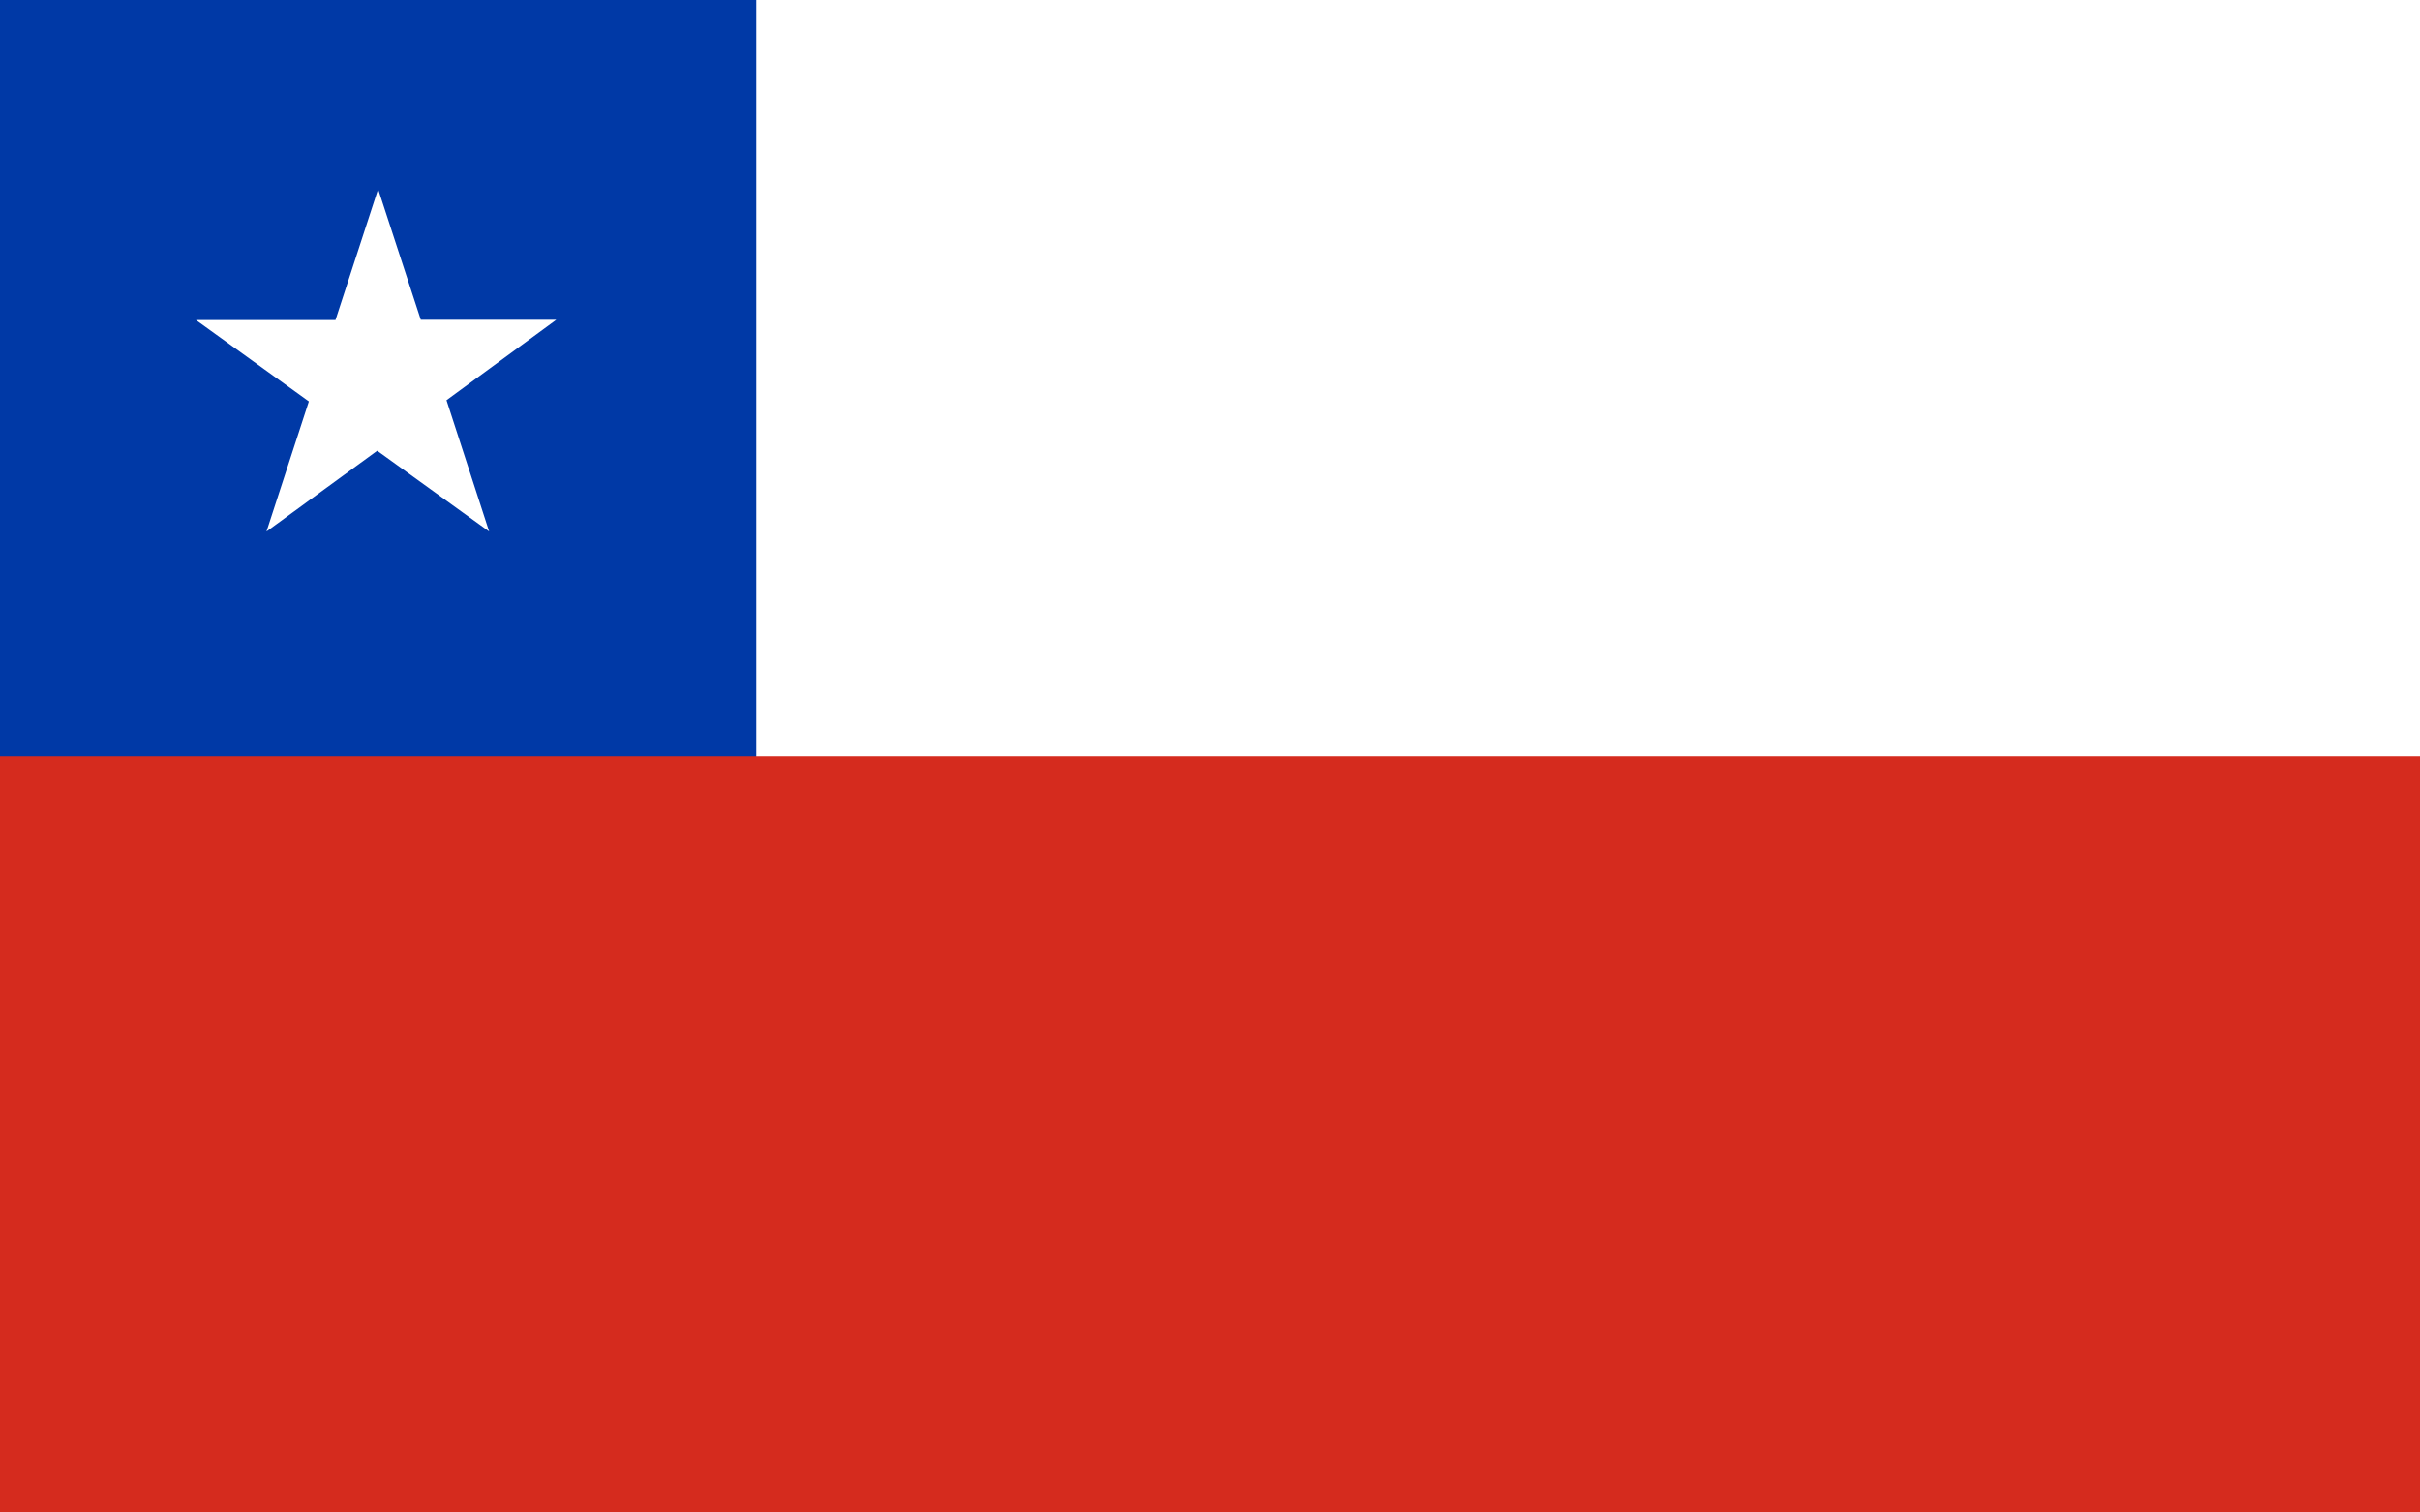
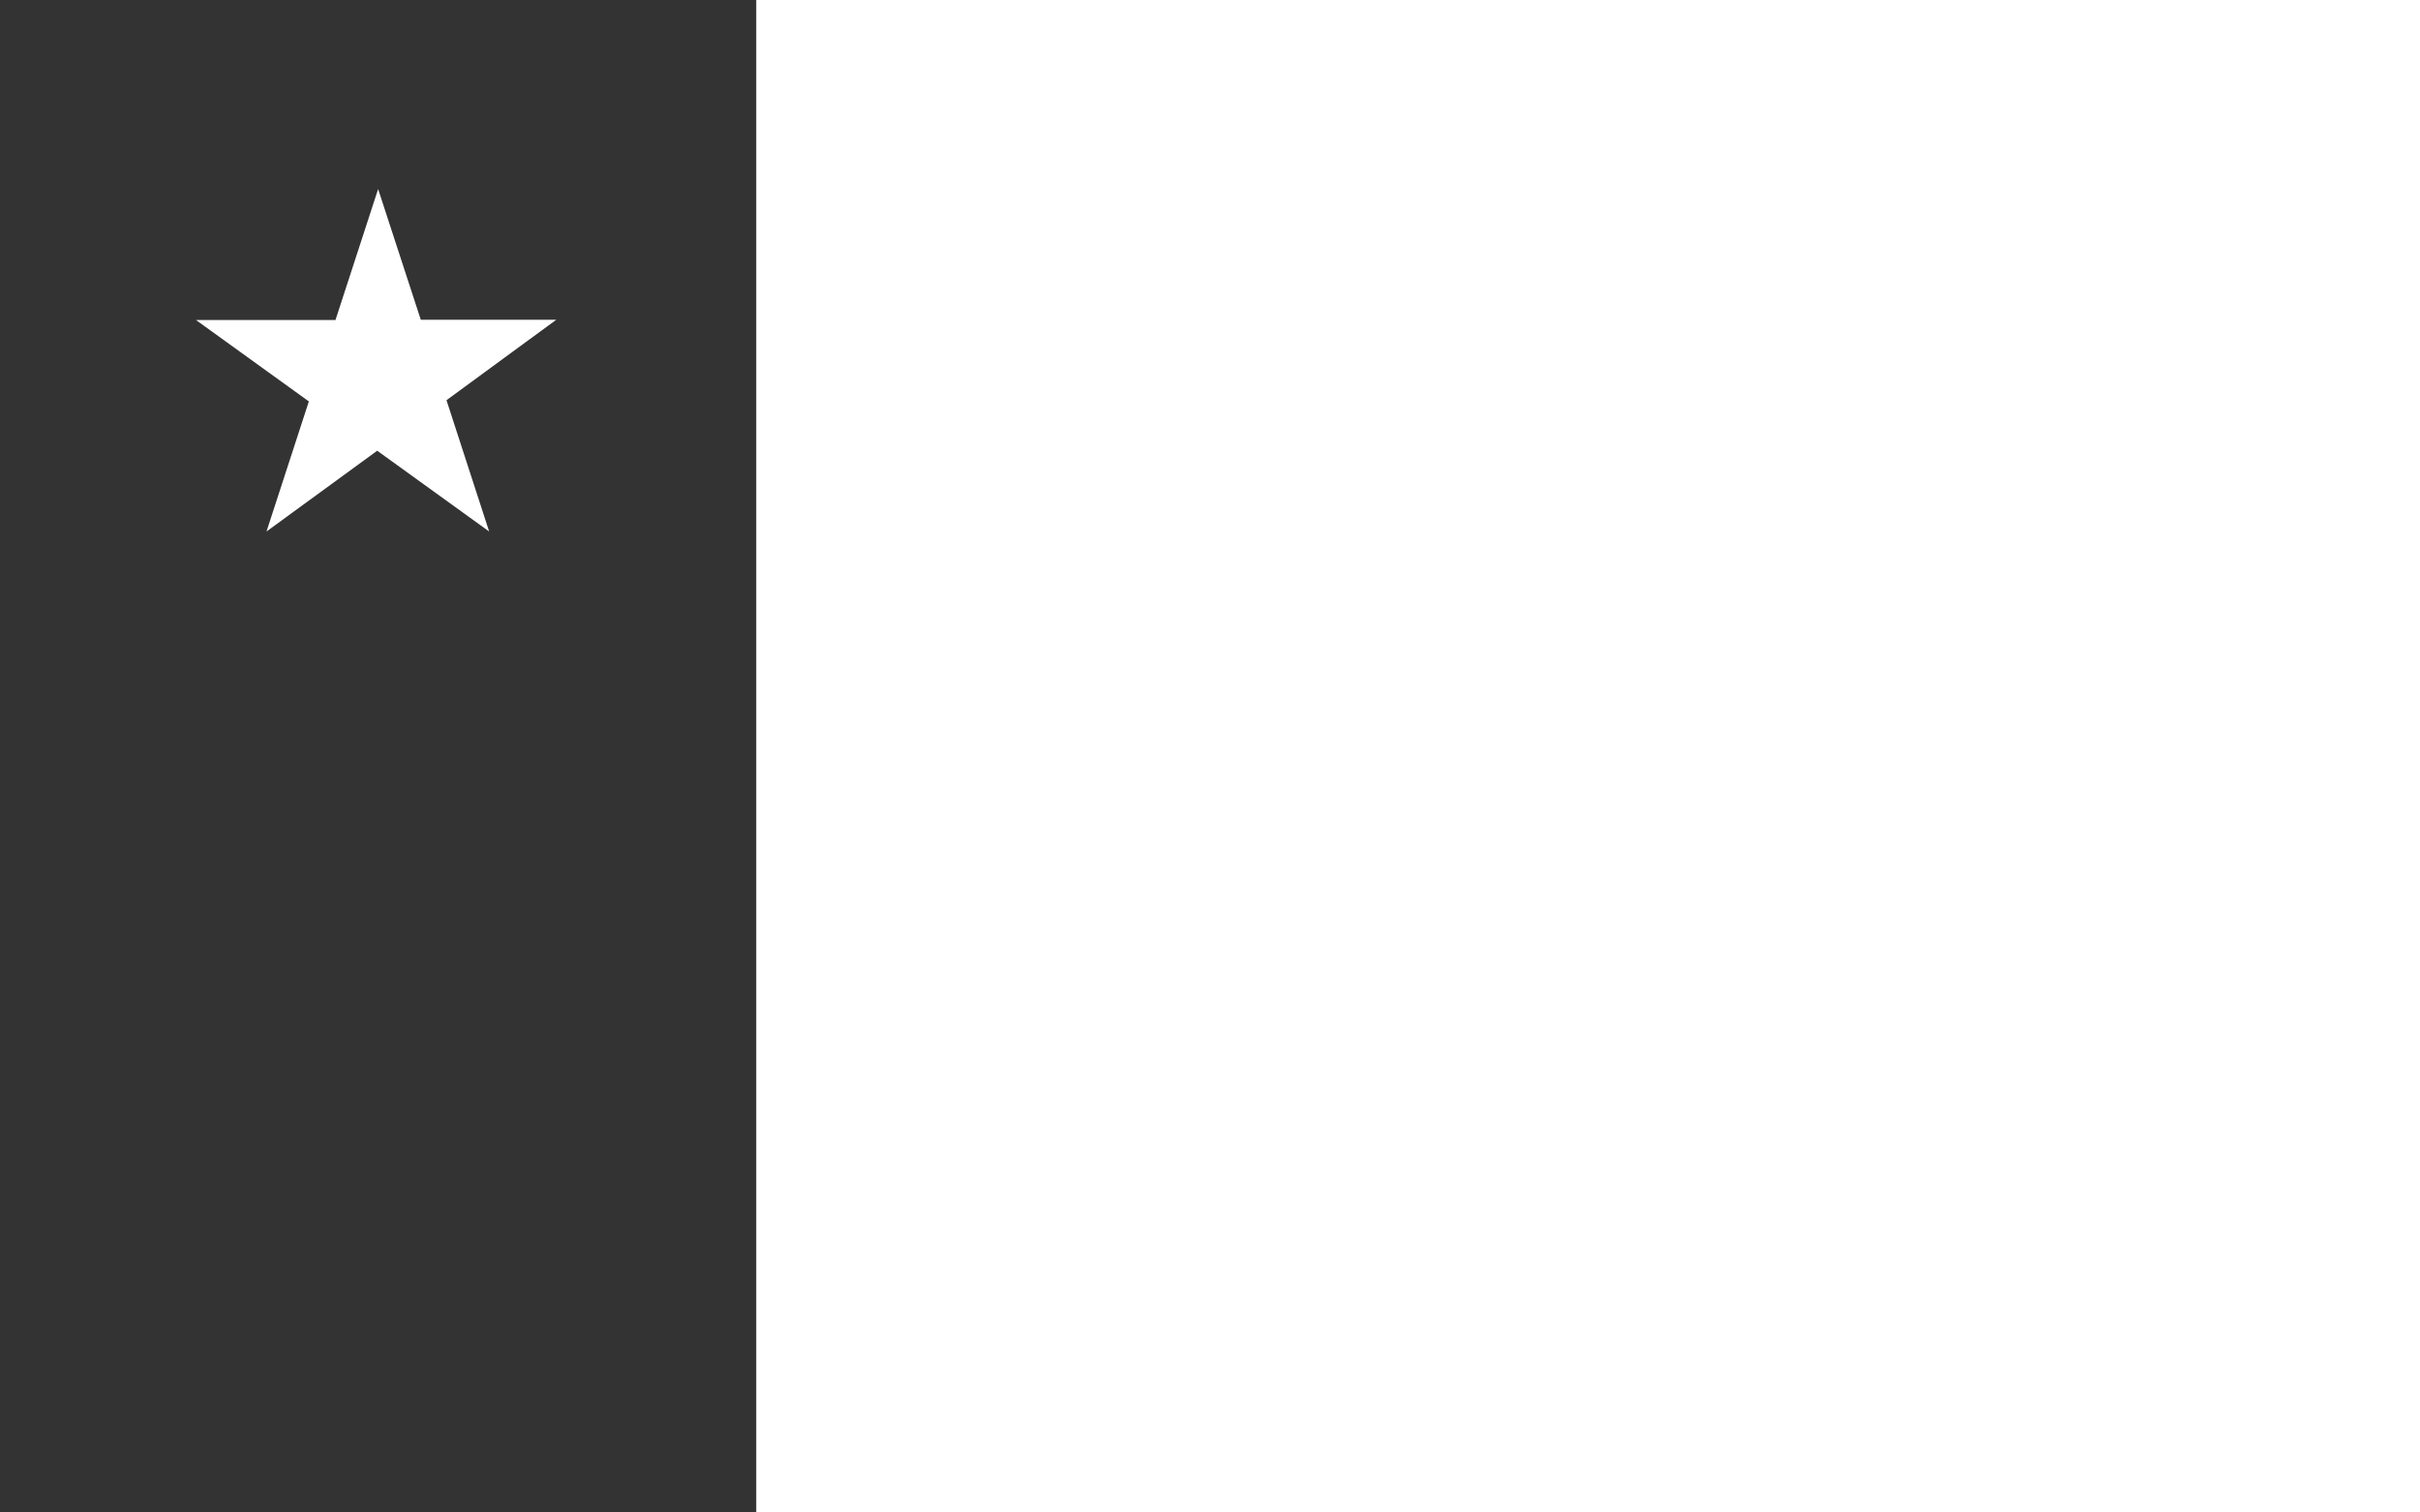
<svg xmlns="http://www.w3.org/2000/svg" version="1.1" id="Ebene_1" x="0px" y="0px" viewBox="0 0 800 500" style="enable-background:new 0 0 800 500;" xml:space="preserve">
  <rect x="0" y="0" width="800" height="500" fill="#333333" stroke="none" />
  <style type="text/css">
	.st0{fill:#0039A6;}
	.st1{fill:#FFFFFF;}
	.st2{fill:#D52B1E;}
</style>
-   <path class="st0" d="M0,0h750v500H0V0z" />
  <path class="st1" d="M250,0v500h550V0H250z M125,62.5l-14.1,43.3H64.8l37.3,26.9l-14,43l36.6-26.7l37,26.7l-14.1-43.4l36.3-26.6  h-44.8L125,62.5z" />
-   <path class="st2" d="M800,500H0V250h800" />
+   <path class="st2" d="M800,500V250h800" />
</svg>